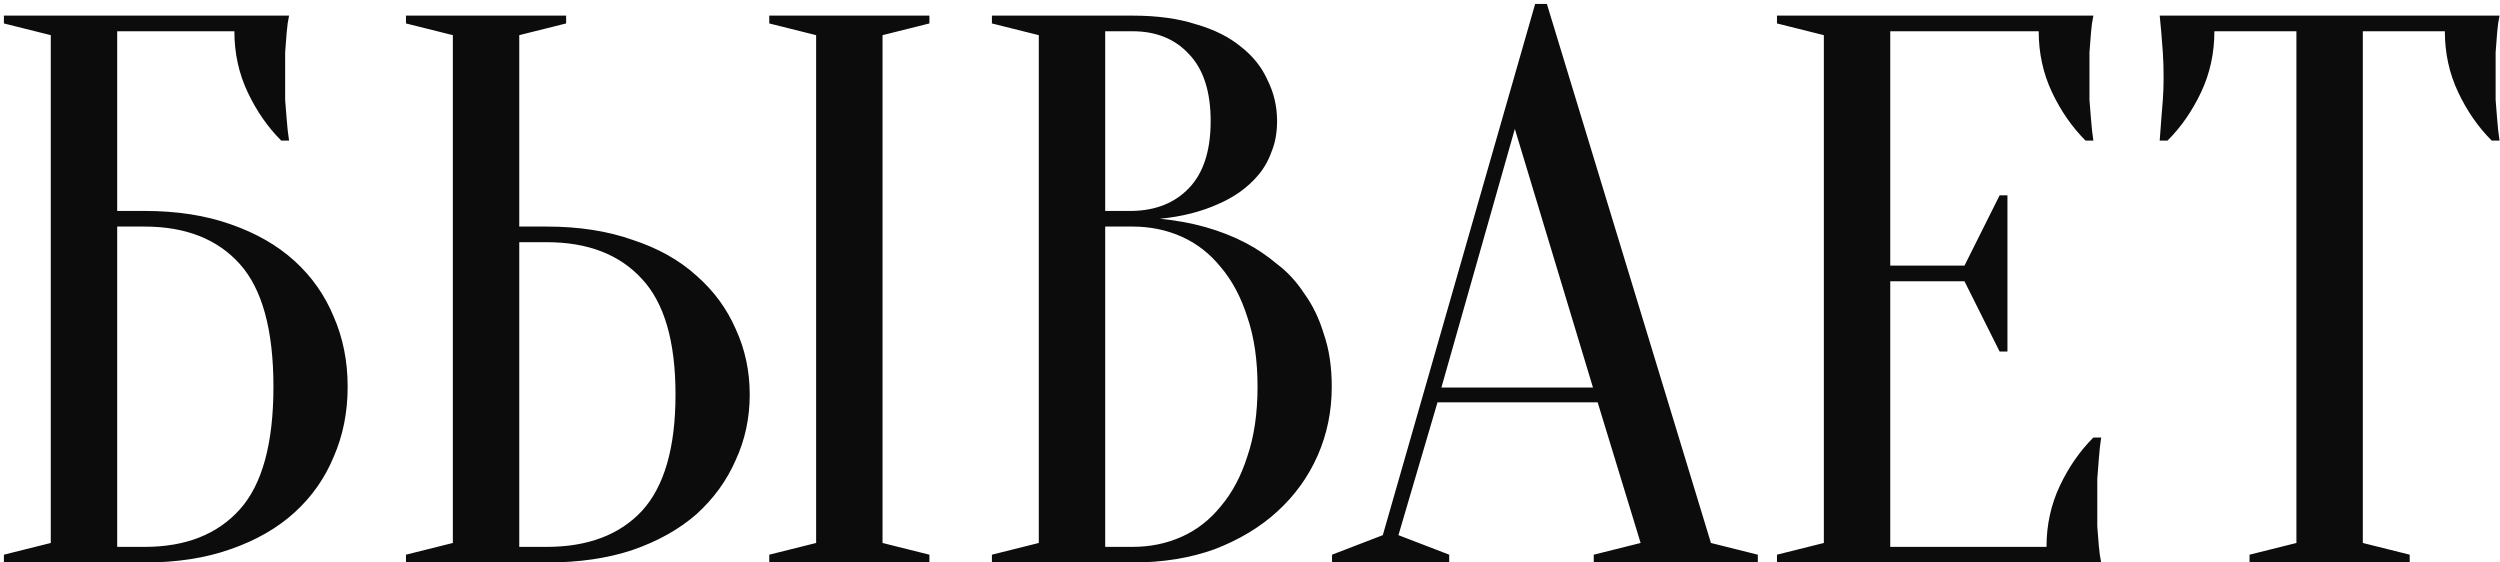
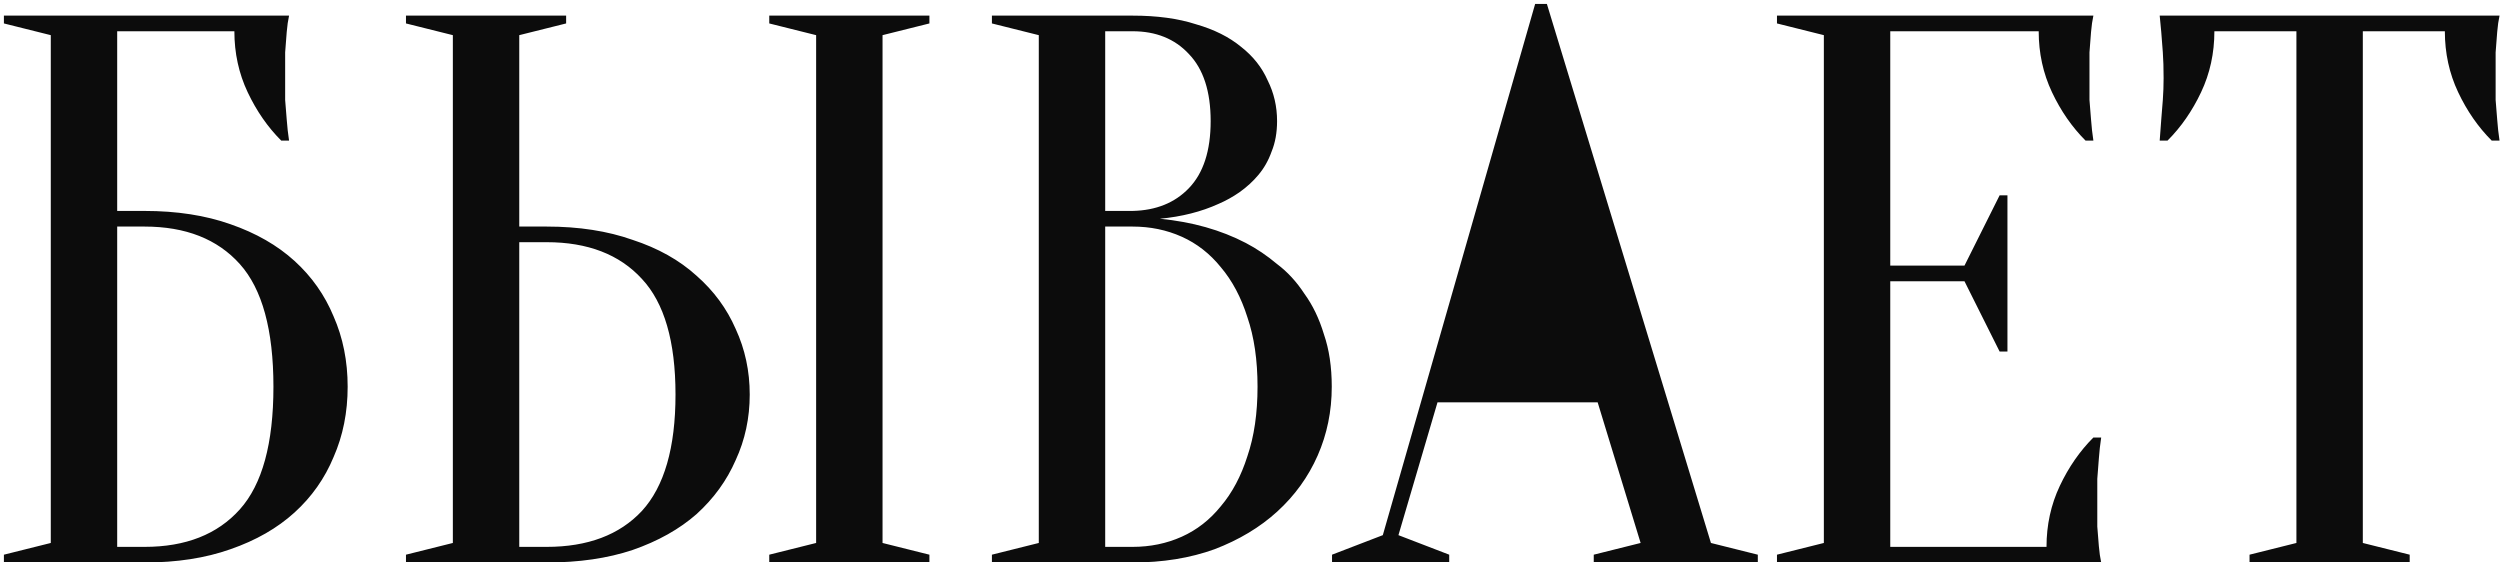
<svg xmlns="http://www.w3.org/2000/svg" width="320" height="72" viewBox="0 0 320 72" fill="none">
-   <path d="M15 27H18.5C22.633 27 26.3 27.567 29.5 28.7C32.767 29.833 35.5 31.4 37.7 33.4C39.9 35.4 41.567 37.767 42.7 40.5C43.9 43.233 44.5 46.233 44.5 49.5C44.5 52.767 43.9 55.767 42.7 58.5C41.567 61.233 39.9 63.6 37.7 65.6C35.5 67.6 32.767 69.167 29.5 70.3C26.3 71.433 22.633 72 18.5 72H0.5V71L6.5 69.5V4.5L0.5 3V2H37C36.867 2.6 36.767 3.3 36.7 4.1C36.633 4.833 36.567 5.7 36.5 6.7C36.5 7.633 36.5 8.733 36.5 10C36.5 10.933 36.5 11.867 36.5 12.8C36.567 13.667 36.633 14.5 36.7 15.3C36.767 16.233 36.867 17.133 37 18H36C34.267 16.267 32.833 14.2 31.7 11.8C30.567 9.4 30 6.8 30 4H15V27ZM15 70H18.5C23.767 70 27.833 68.4 30.7 65.2C33.567 62 35 56.767 35 49.5C35 42.233 33.567 37 30.7 33.8C27.833 30.6 23.767 29 18.5 29H15V70ZM112.965 69.5L118.965 71V72H98.465V71L104.465 69.5V4.5L98.465 3V2H118.965V3L112.965 4.5V69.5ZM69.965 29C74.098 29 77.765 29.567 80.965 30.7C84.231 31.767 86.965 33.3 89.165 35.3C91.365 37.233 93.031 39.5 94.165 42.1C95.365 44.7 95.965 47.5 95.965 50.5C95.965 53.5 95.365 56.3 94.165 58.9C93.031 61.5 91.365 63.8 89.165 65.8C86.965 67.733 84.231 69.267 80.965 70.4C77.765 71.467 74.098 72 69.965 72H51.965V71L57.965 69.5V4.5L51.965 3V2H72.465V3L66.465 4.5V29H69.965ZM66.465 70H69.965C75.231 70 79.298 68.467 82.165 65.4C85.031 62.267 86.465 57.3 86.465 50.5C86.465 43.7 85.031 38.767 82.165 35.7C79.298 32.567 75.231 31 69.965 31H66.465V70ZM126.965 72V71L132.965 69.5V4.5L126.965 3V2H144.965C148.098 2 150.798 2.367 153.065 3.1C155.398 3.767 157.332 4.733 158.865 6C160.398 7.2 161.532 8.633 162.265 10.3C163.065 11.9 163.465 13.633 163.465 15.5C163.465 16.967 163.232 18.267 162.765 19.4C162.365 20.533 161.798 21.533 161.065 22.4C160.398 23.2 159.598 23.933 158.665 24.6C157.798 25.2 156.898 25.7 155.965 26.1C153.765 27.1 151.265 27.733 148.465 28C152.598 28.4 156.265 29.433 159.465 31.1C160.865 31.833 162.198 32.733 163.465 33.8C164.798 34.8 165.965 36.067 166.965 37.6C168.032 39.067 168.865 40.8 169.465 42.8C170.132 44.733 170.465 46.967 170.465 49.5C170.465 52.633 169.865 55.567 168.665 58.3C167.465 61.033 165.732 63.433 163.465 65.5C161.265 67.5 158.598 69.1 155.465 70.3C152.332 71.433 148.832 72 144.965 72H126.965ZM141.465 29V70H144.965C147.232 70 149.332 69.567 151.265 68.7C153.198 67.833 154.865 66.533 156.265 64.8C157.732 63.067 158.865 60.933 159.665 58.4C160.532 55.867 160.965 52.9 160.965 49.5C160.965 46.1 160.532 43.133 159.665 40.6C158.865 38.067 157.732 35.933 156.265 34.2C154.865 32.467 153.198 31.167 151.265 30.3C149.332 29.433 147.232 29 144.965 29H141.465ZM141.465 27H144.965C147.965 26.933 150.365 25.967 152.165 24.1C154.032 22.167 154.965 19.3 154.965 15.5C154.965 11.7 154.032 8.833 152.165 6.9C150.365 4.967 147.965 4 144.965 4H141.465V27ZM184.5 49.6H203.9L193.9 16.5L184.5 49.6ZM204.5 51.5H184L179 68.5L185.5 71V72H170.5V71L177 68.5L196.5 0.5H198L219 69.5L225 71V72H204V71L210 69.5L204.5 51.5ZM261.953 70C261.953 67.2 262.52 64.6 263.653 62.2C264.786 59.8 266.22 57.733 267.953 56H268.953C268.82 56.867 268.72 57.767 268.653 58.7C268.586 59.5 268.52 60.367 268.453 61.3C268.453 62.233 268.453 63.133 268.453 64C268.453 65.267 268.453 66.4 268.453 67.4C268.52 68.333 268.586 69.167 268.653 69.9C268.72 70.7 268.82 71.4 268.953 72H227.453V71L233.453 69.5V4.5L227.453 3V2H267.953C267.82 2.6 267.72 3.3 267.653 4.1C267.586 4.833 267.52 5.7 267.453 6.7C267.453 7.633 267.453 8.733 267.453 10C267.453 10.933 267.453 11.867 267.453 12.8C267.52 13.667 267.586 14.5 267.653 15.3C267.72 16.233 267.82 17.133 267.953 18H266.953C265.22 16.267 263.786 14.2 262.653 11.8C261.52 9.4 260.953 6.8 260.953 4H241.953V34H251.453L255.953 25H256.953V45H255.953L251.453 36H241.953V70H261.953ZM302.441 69.5L308.441 71V72H287.941V71L293.941 69.5V4H283.441C283.441 6.8 282.875 9.4 281.741 11.8C280.608 14.2 279.175 16.267 277.441 18H276.441C276.508 17.133 276.575 16.233 276.641 15.3C276.708 14.5 276.775 13.667 276.841 12.8C276.908 11.867 276.941 10.933 276.941 10C276.941 8.733 276.908 7.633 276.841 6.7C276.775 5.7 276.708 4.833 276.641 4.1C276.575 3.3 276.508 2.6 276.441 2H319.941C319.808 2.6 319.708 3.3 319.641 4.1C319.575 4.833 319.508 5.7 319.441 6.7C319.441 7.633 319.441 8.733 319.441 10C319.441 10.933 319.441 11.867 319.441 12.8C319.508 13.667 319.575 14.5 319.641 15.3C319.708 16.233 319.808 17.133 319.941 18H318.941C317.208 16.267 315.775 14.2 314.641 11.8C313.508 9.4 312.941 6.8 312.941 4H302.441V69.5Z" fill="#0C0C0C" />
+   <path d="M15 27H18.5C22.633 27 26.3 27.567 29.5 28.7C32.767 29.833 35.5 31.4 37.7 33.4C39.9 35.4 41.567 37.767 42.7 40.5C43.9 43.233 44.5 46.233 44.5 49.5C44.5 52.767 43.9 55.767 42.7 58.5C41.567 61.233 39.9 63.6 37.7 65.6C35.5 67.6 32.767 69.167 29.5 70.3C26.3 71.433 22.633 72 18.5 72H0.5V71L6.5 69.5V4.5L0.5 3V2H37C36.867 2.6 36.767 3.3 36.7 4.1C36.633 4.833 36.567 5.7 36.5 6.7C36.5 7.633 36.5 8.733 36.5 10C36.5 10.933 36.5 11.867 36.5 12.8C36.567 13.667 36.633 14.5 36.7 15.3C36.767 16.233 36.867 17.133 37 18H36C34.267 16.267 32.833 14.2 31.7 11.8C30.567 9.4 30 6.8 30 4H15V27ZM15 70H18.5C23.767 70 27.833 68.4 30.7 65.2C33.567 62 35 56.767 35 49.5C35 42.233 33.567 37 30.7 33.8C27.833 30.6 23.767 29 18.5 29H15V70ZM112.965 69.5L118.965 71V72H98.465V71L104.465 69.5V4.5L98.465 3V2H118.965V3L112.965 4.5V69.5ZM69.965 29C74.098 29 77.765 29.567 80.965 30.7C84.231 31.767 86.965 33.3 89.165 35.3C91.365 37.233 93.031 39.5 94.165 42.1C95.365 44.7 95.965 47.5 95.965 50.5C95.965 53.5 95.365 56.3 94.165 58.9C93.031 61.5 91.365 63.8 89.165 65.8C86.965 67.733 84.231 69.267 80.965 70.4C77.765 71.467 74.098 72 69.965 72H51.965V71L57.965 69.5V4.5L51.965 3V2H72.465V3L66.465 4.5V29H69.965ZM66.465 70H69.965C75.231 70 79.298 68.467 82.165 65.4C85.031 62.267 86.465 57.3 86.465 50.5C86.465 43.7 85.031 38.767 82.165 35.7C79.298 32.567 75.231 31 69.965 31H66.465V70ZM126.965 72V71L132.965 69.5V4.5L126.965 3V2H144.965C148.098 2 150.798 2.367 153.065 3.1C155.398 3.767 157.332 4.733 158.865 6C160.398 7.2 161.532 8.633 162.265 10.3C163.065 11.9 163.465 13.633 163.465 15.5C163.465 16.967 163.232 18.267 162.765 19.4C162.365 20.533 161.798 21.533 161.065 22.4C160.398 23.2 159.598 23.933 158.665 24.6C157.798 25.2 156.898 25.7 155.965 26.1C153.765 27.1 151.265 27.733 148.465 28C152.598 28.4 156.265 29.433 159.465 31.1C160.865 31.833 162.198 32.733 163.465 33.8C164.798 34.8 165.965 36.067 166.965 37.6C168.032 39.067 168.865 40.8 169.465 42.8C170.132 44.733 170.465 46.967 170.465 49.5C170.465 52.633 169.865 55.567 168.665 58.3C167.465 61.033 165.732 63.433 163.465 65.5C161.265 67.5 158.598 69.1 155.465 70.3C152.332 71.433 148.832 72 144.965 72H126.965ZM141.465 29V70H144.965C147.232 70 149.332 69.567 151.265 68.7C153.198 67.833 154.865 66.533 156.265 64.8C157.732 63.067 158.865 60.933 159.665 58.4C160.532 55.867 160.965 52.9 160.965 49.5C160.965 46.1 160.532 43.133 159.665 40.6C158.865 38.067 157.732 35.933 156.265 34.2C154.865 32.467 153.198 31.167 151.265 30.3C149.332 29.433 147.232 29 144.965 29H141.465ZM141.465 27H144.965C147.965 26.933 150.365 25.967 152.165 24.1C154.032 22.167 154.965 19.3 154.965 15.5C154.965 11.7 154.032 8.833 152.165 6.9C150.365 4.967 147.965 4 144.965 4H141.465V27ZM184.5 49.6L193.9 16.5L184.5 49.6ZM204.5 51.5H184L179 68.5L185.5 71V72H170.5V71L177 68.5L196.5 0.5H198L219 69.5L225 71V72H204V71L210 69.5L204.5 51.5ZM261.953 70C261.953 67.2 262.52 64.6 263.653 62.2C264.786 59.8 266.22 57.733 267.953 56H268.953C268.82 56.867 268.72 57.767 268.653 58.7C268.586 59.5 268.52 60.367 268.453 61.3C268.453 62.233 268.453 63.133 268.453 64C268.453 65.267 268.453 66.4 268.453 67.4C268.52 68.333 268.586 69.167 268.653 69.9C268.72 70.7 268.82 71.4 268.953 72H227.453V71L233.453 69.5V4.5L227.453 3V2H267.953C267.82 2.6 267.72 3.3 267.653 4.1C267.586 4.833 267.52 5.7 267.453 6.7C267.453 7.633 267.453 8.733 267.453 10C267.453 10.933 267.453 11.867 267.453 12.8C267.52 13.667 267.586 14.5 267.653 15.3C267.72 16.233 267.82 17.133 267.953 18H266.953C265.22 16.267 263.786 14.2 262.653 11.8C261.52 9.4 260.953 6.8 260.953 4H241.953V34H251.453L255.953 25H256.953V45H255.953L251.453 36H241.953V70H261.953ZM302.441 69.5L308.441 71V72H287.941V71L293.941 69.5V4H283.441C283.441 6.8 282.875 9.4 281.741 11.8C280.608 14.2 279.175 16.267 277.441 18H276.441C276.508 17.133 276.575 16.233 276.641 15.3C276.708 14.5 276.775 13.667 276.841 12.8C276.908 11.867 276.941 10.933 276.941 10C276.941 8.733 276.908 7.633 276.841 6.7C276.775 5.7 276.708 4.833 276.641 4.1C276.575 3.3 276.508 2.6 276.441 2H319.941C319.808 2.6 319.708 3.3 319.641 4.1C319.575 4.833 319.508 5.7 319.441 6.7C319.441 7.633 319.441 8.733 319.441 10C319.441 10.933 319.441 11.867 319.441 12.8C319.508 13.667 319.575 14.5 319.641 15.3C319.708 16.233 319.808 17.133 319.941 18H318.941C317.208 16.267 315.775 14.2 314.641 11.8C313.508 9.4 312.941 6.8 312.941 4H302.441V69.5Z" fill="#0C0C0C" />
</svg>